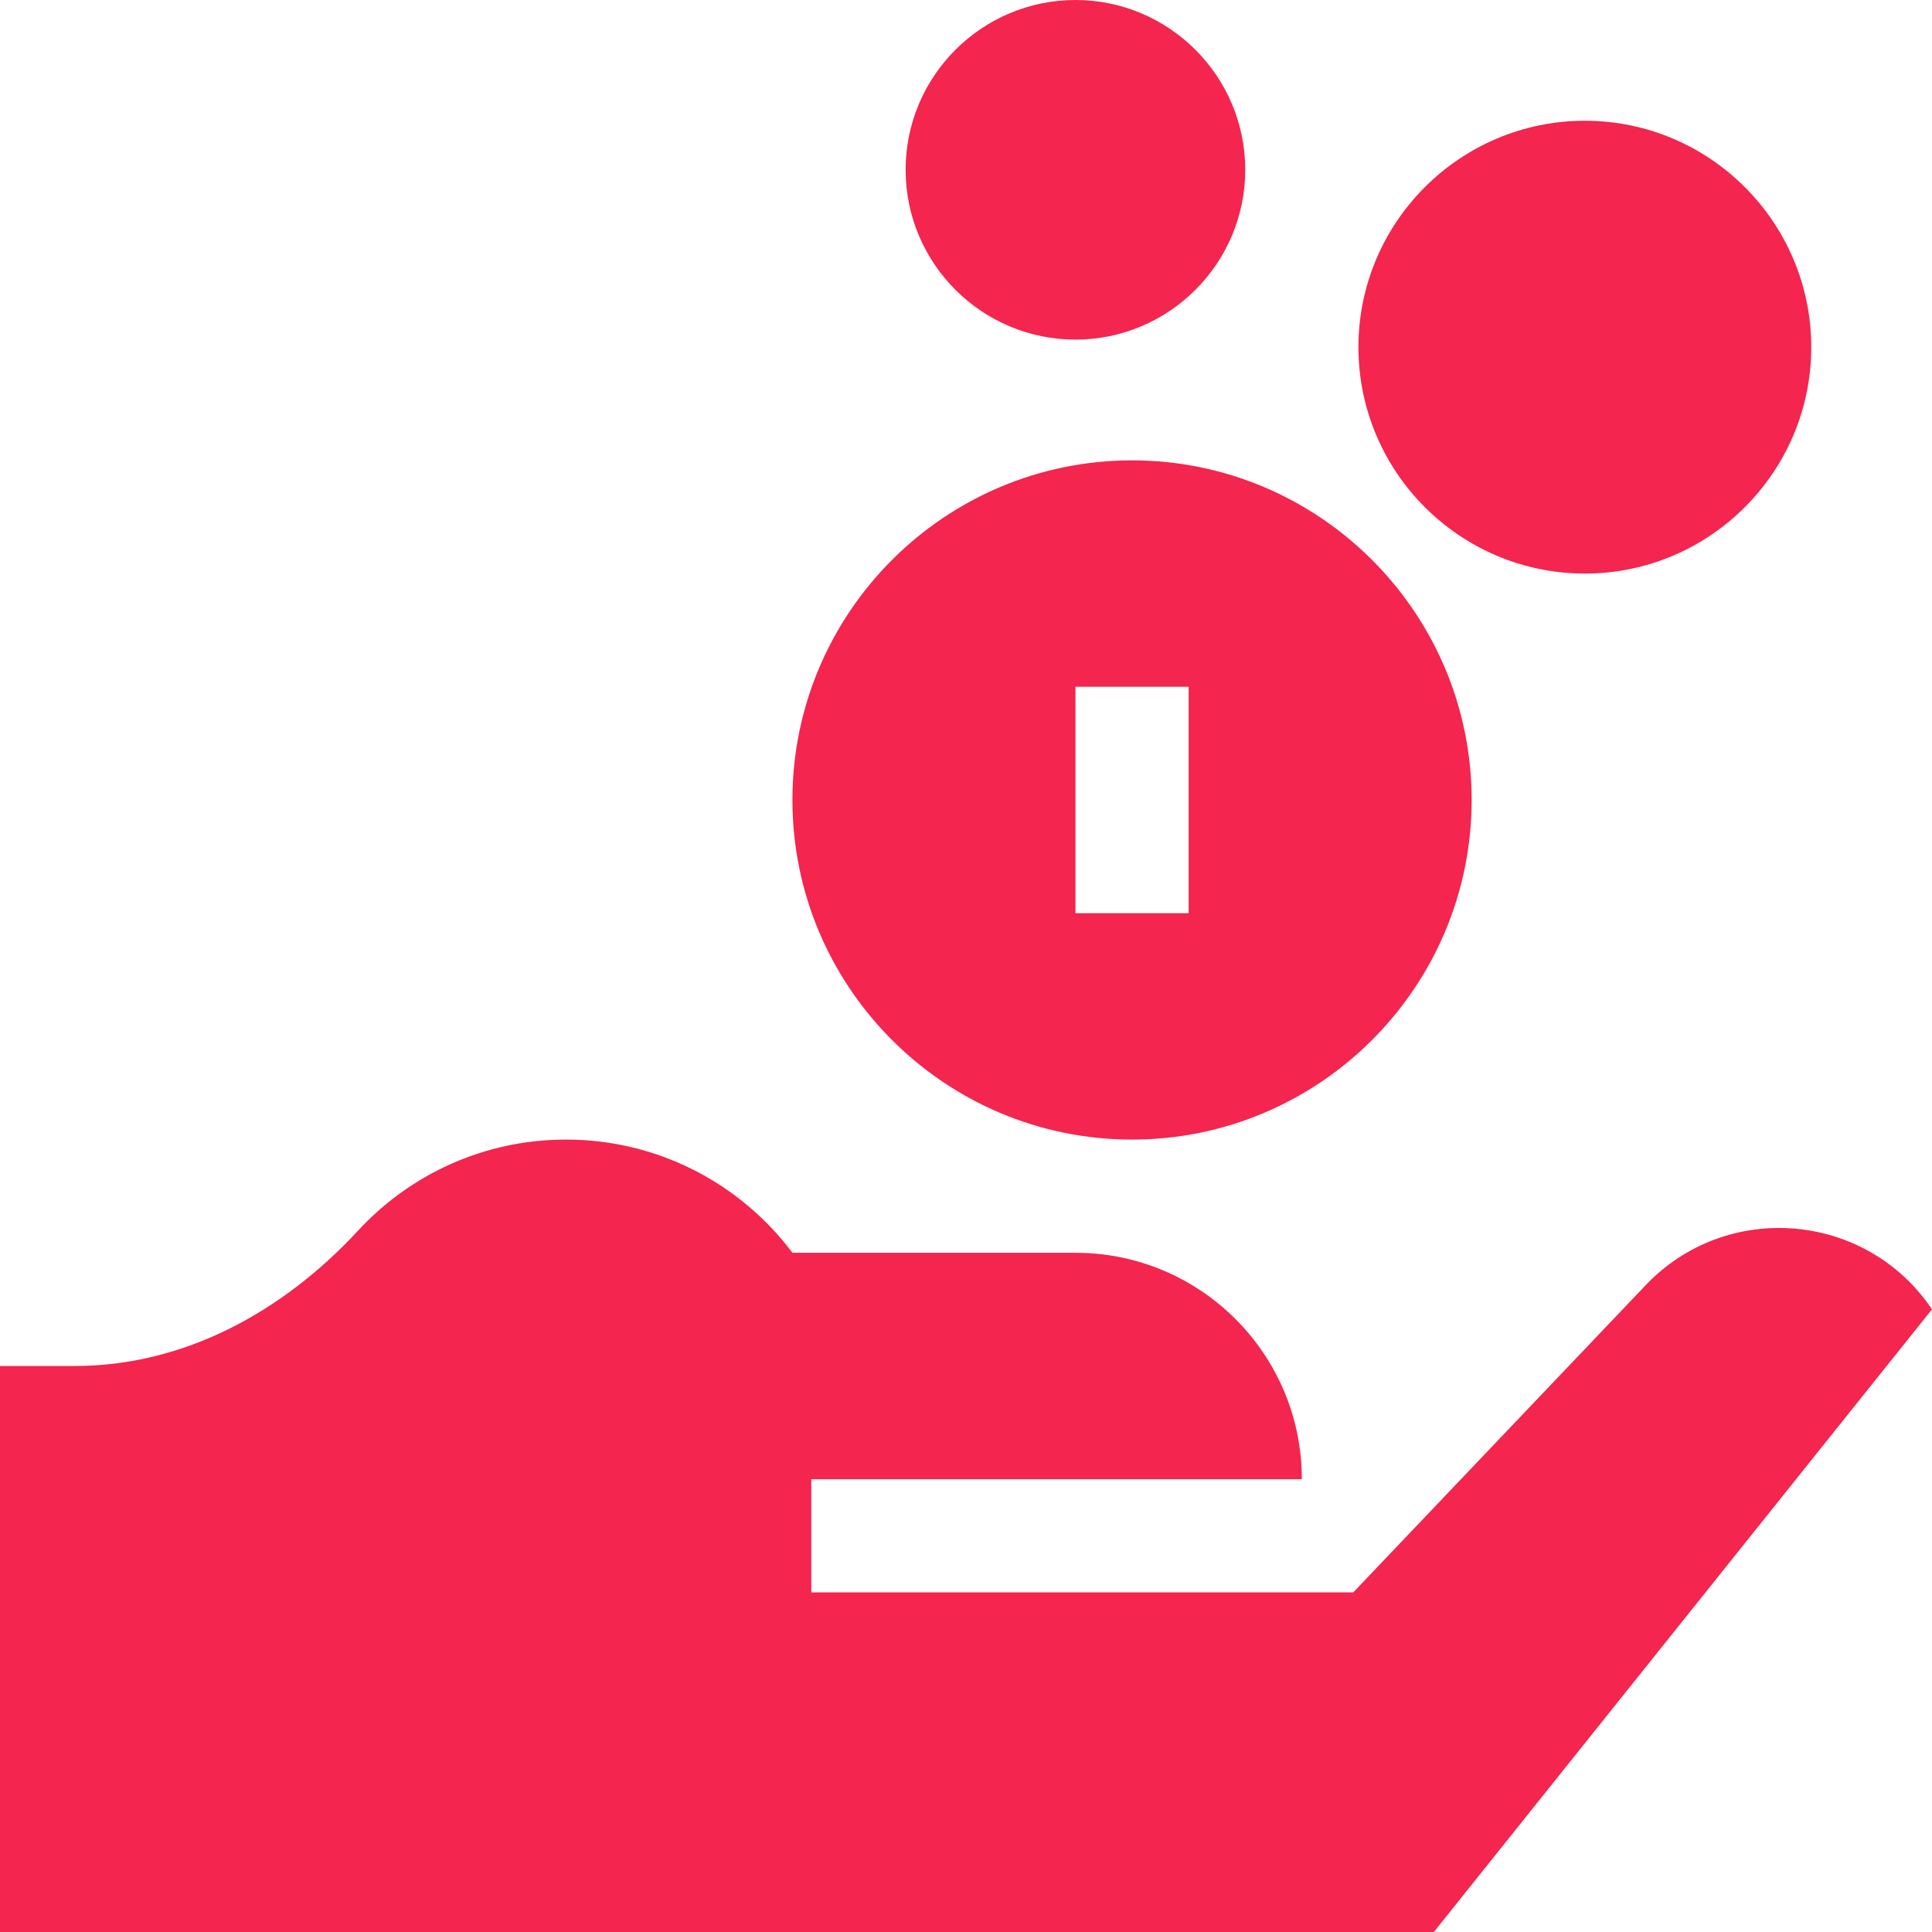
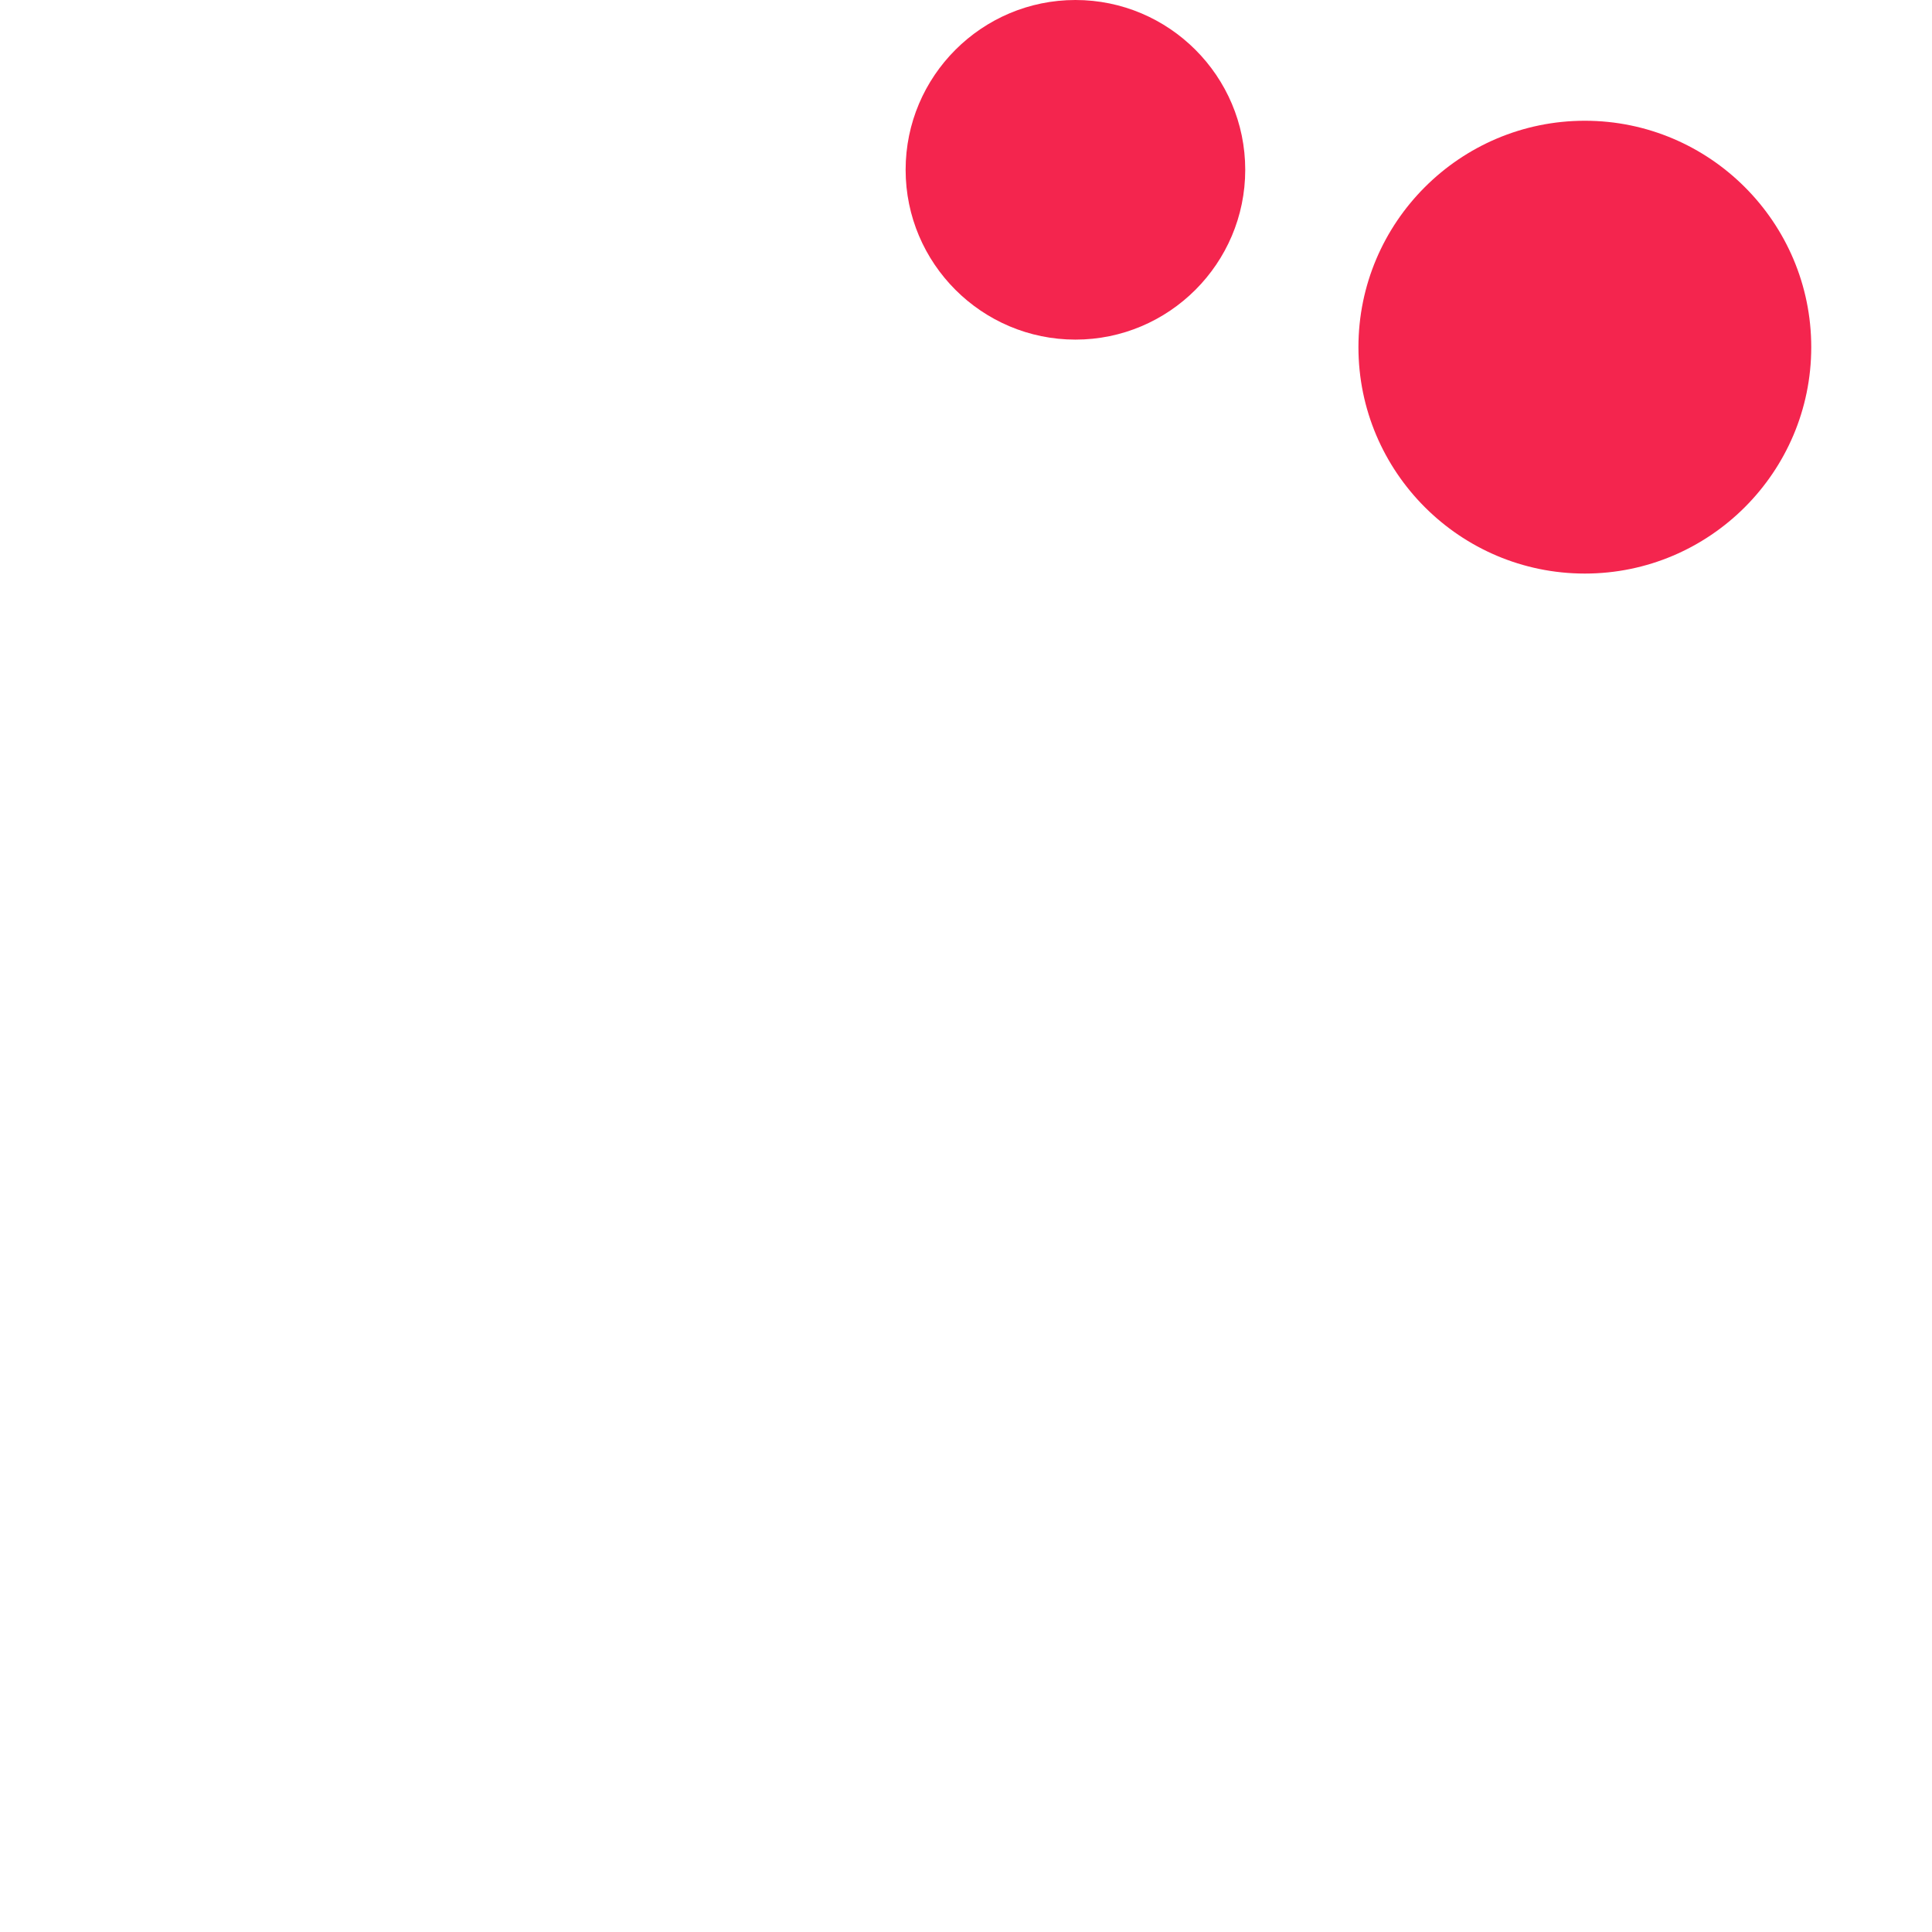
<svg xmlns="http://www.w3.org/2000/svg" height="512px" viewBox="0 0 512 512" width="512px">
  <g>
-     <path d="m300 122c-49.629 0-90 40.371-90 90s40.371 90 90 90 90-40.371 90-90-40.371-90-90-90zm15 120h-30v-60h30zm0 0" data-original="#000000" class="active-path" data-old_color="#000000" fill="#f4254e" />
    <path d="m420 32c-33.078 0-60 26.922-60 60s26.922 60 60 60 60-26.922 60-60-26.922-60-60-60zm0 0" data-original="#000000" class="active-path" data-old_color="#000000" fill="#f4254e" />
    <path d="m285 0c-24.809 0-45 20.191-45 45s20.191 45 45 45 45-20.191 45-45-20.191-45-45-45zm0 0" data-original="#000000" class="active-path" data-old_color="#000000" fill="#f4254e" />
-     <path d="m436.109 340.598-77.488 81.402c-7.383 0-71.516 0-143.621 0v-30h130c0-33.137-26.863-60-60-60h-74.996c-13.684-18.219-35.469-30-60.004-30-21.77 0-41.375 9.277-55.074 24.09-19.82 21.434-45.965 35.91-75.156 35.91h-19.77v150h379.984l132.016-165.016c-17.441-25.895-54.367-29-75.891-6.387zm0 0" data-original="#000000" class="active-path" data-old_color="#000000" fill="#f4254e" />
  </g>
</svg>